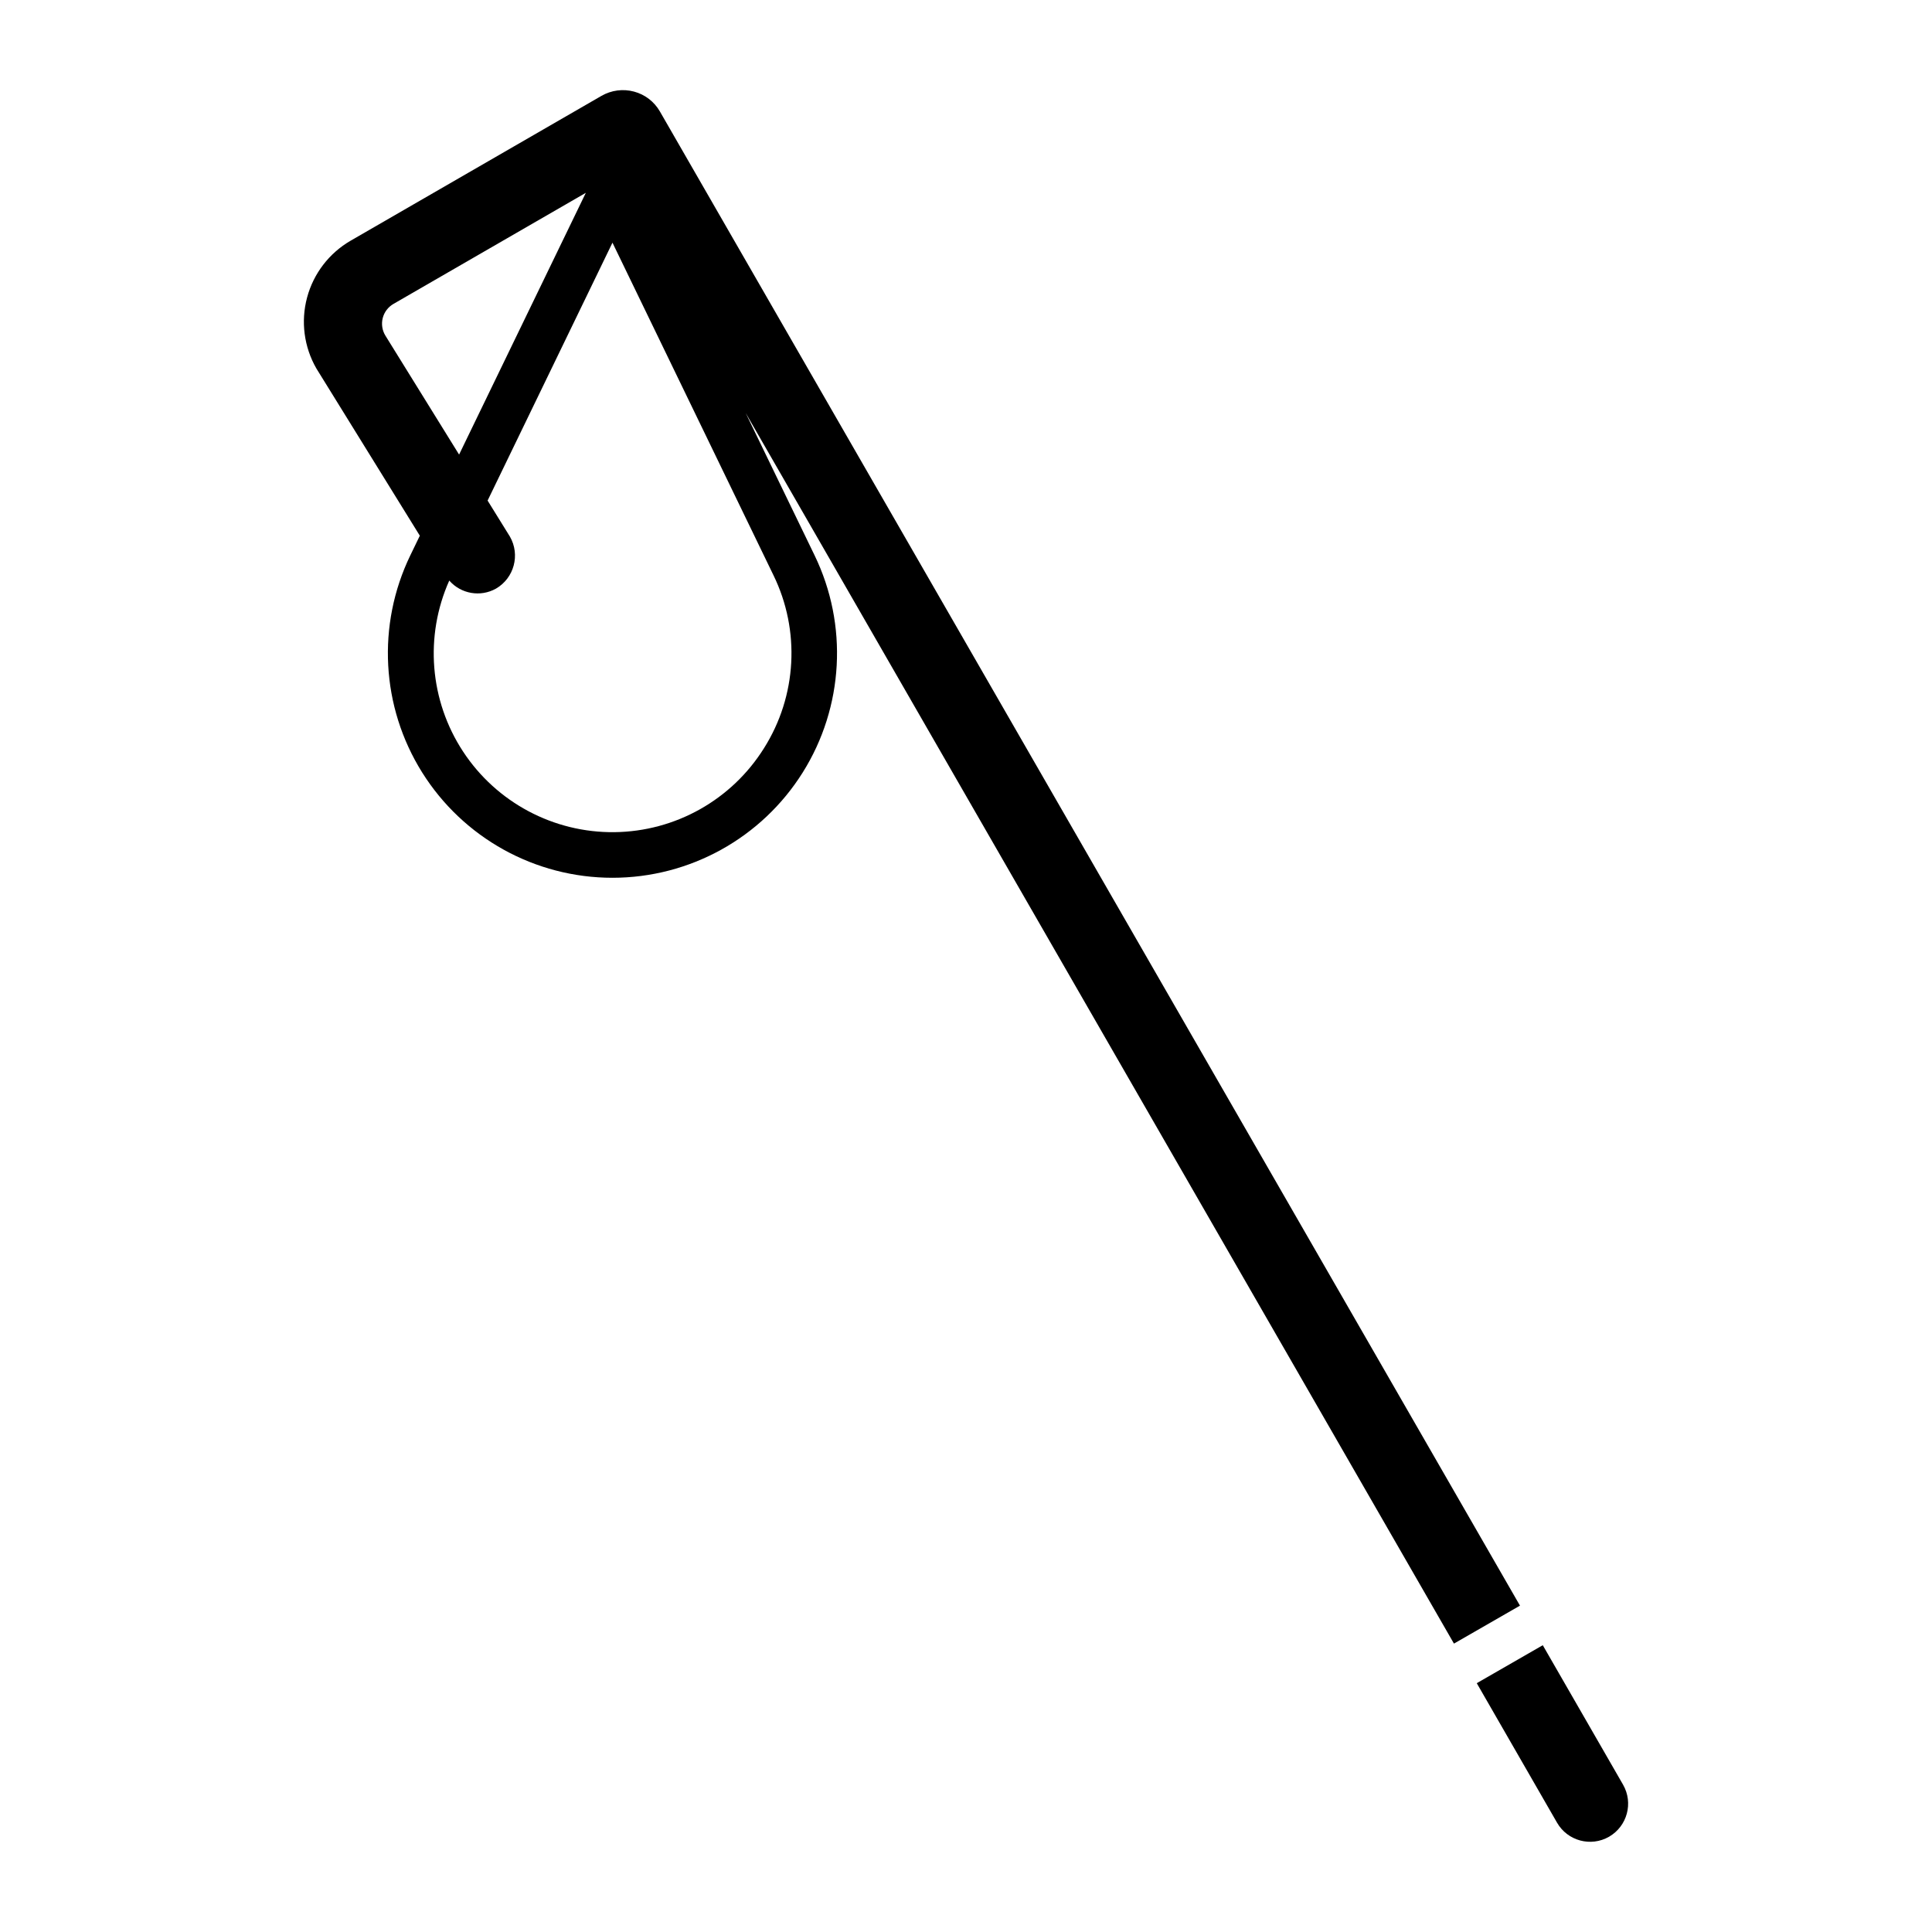
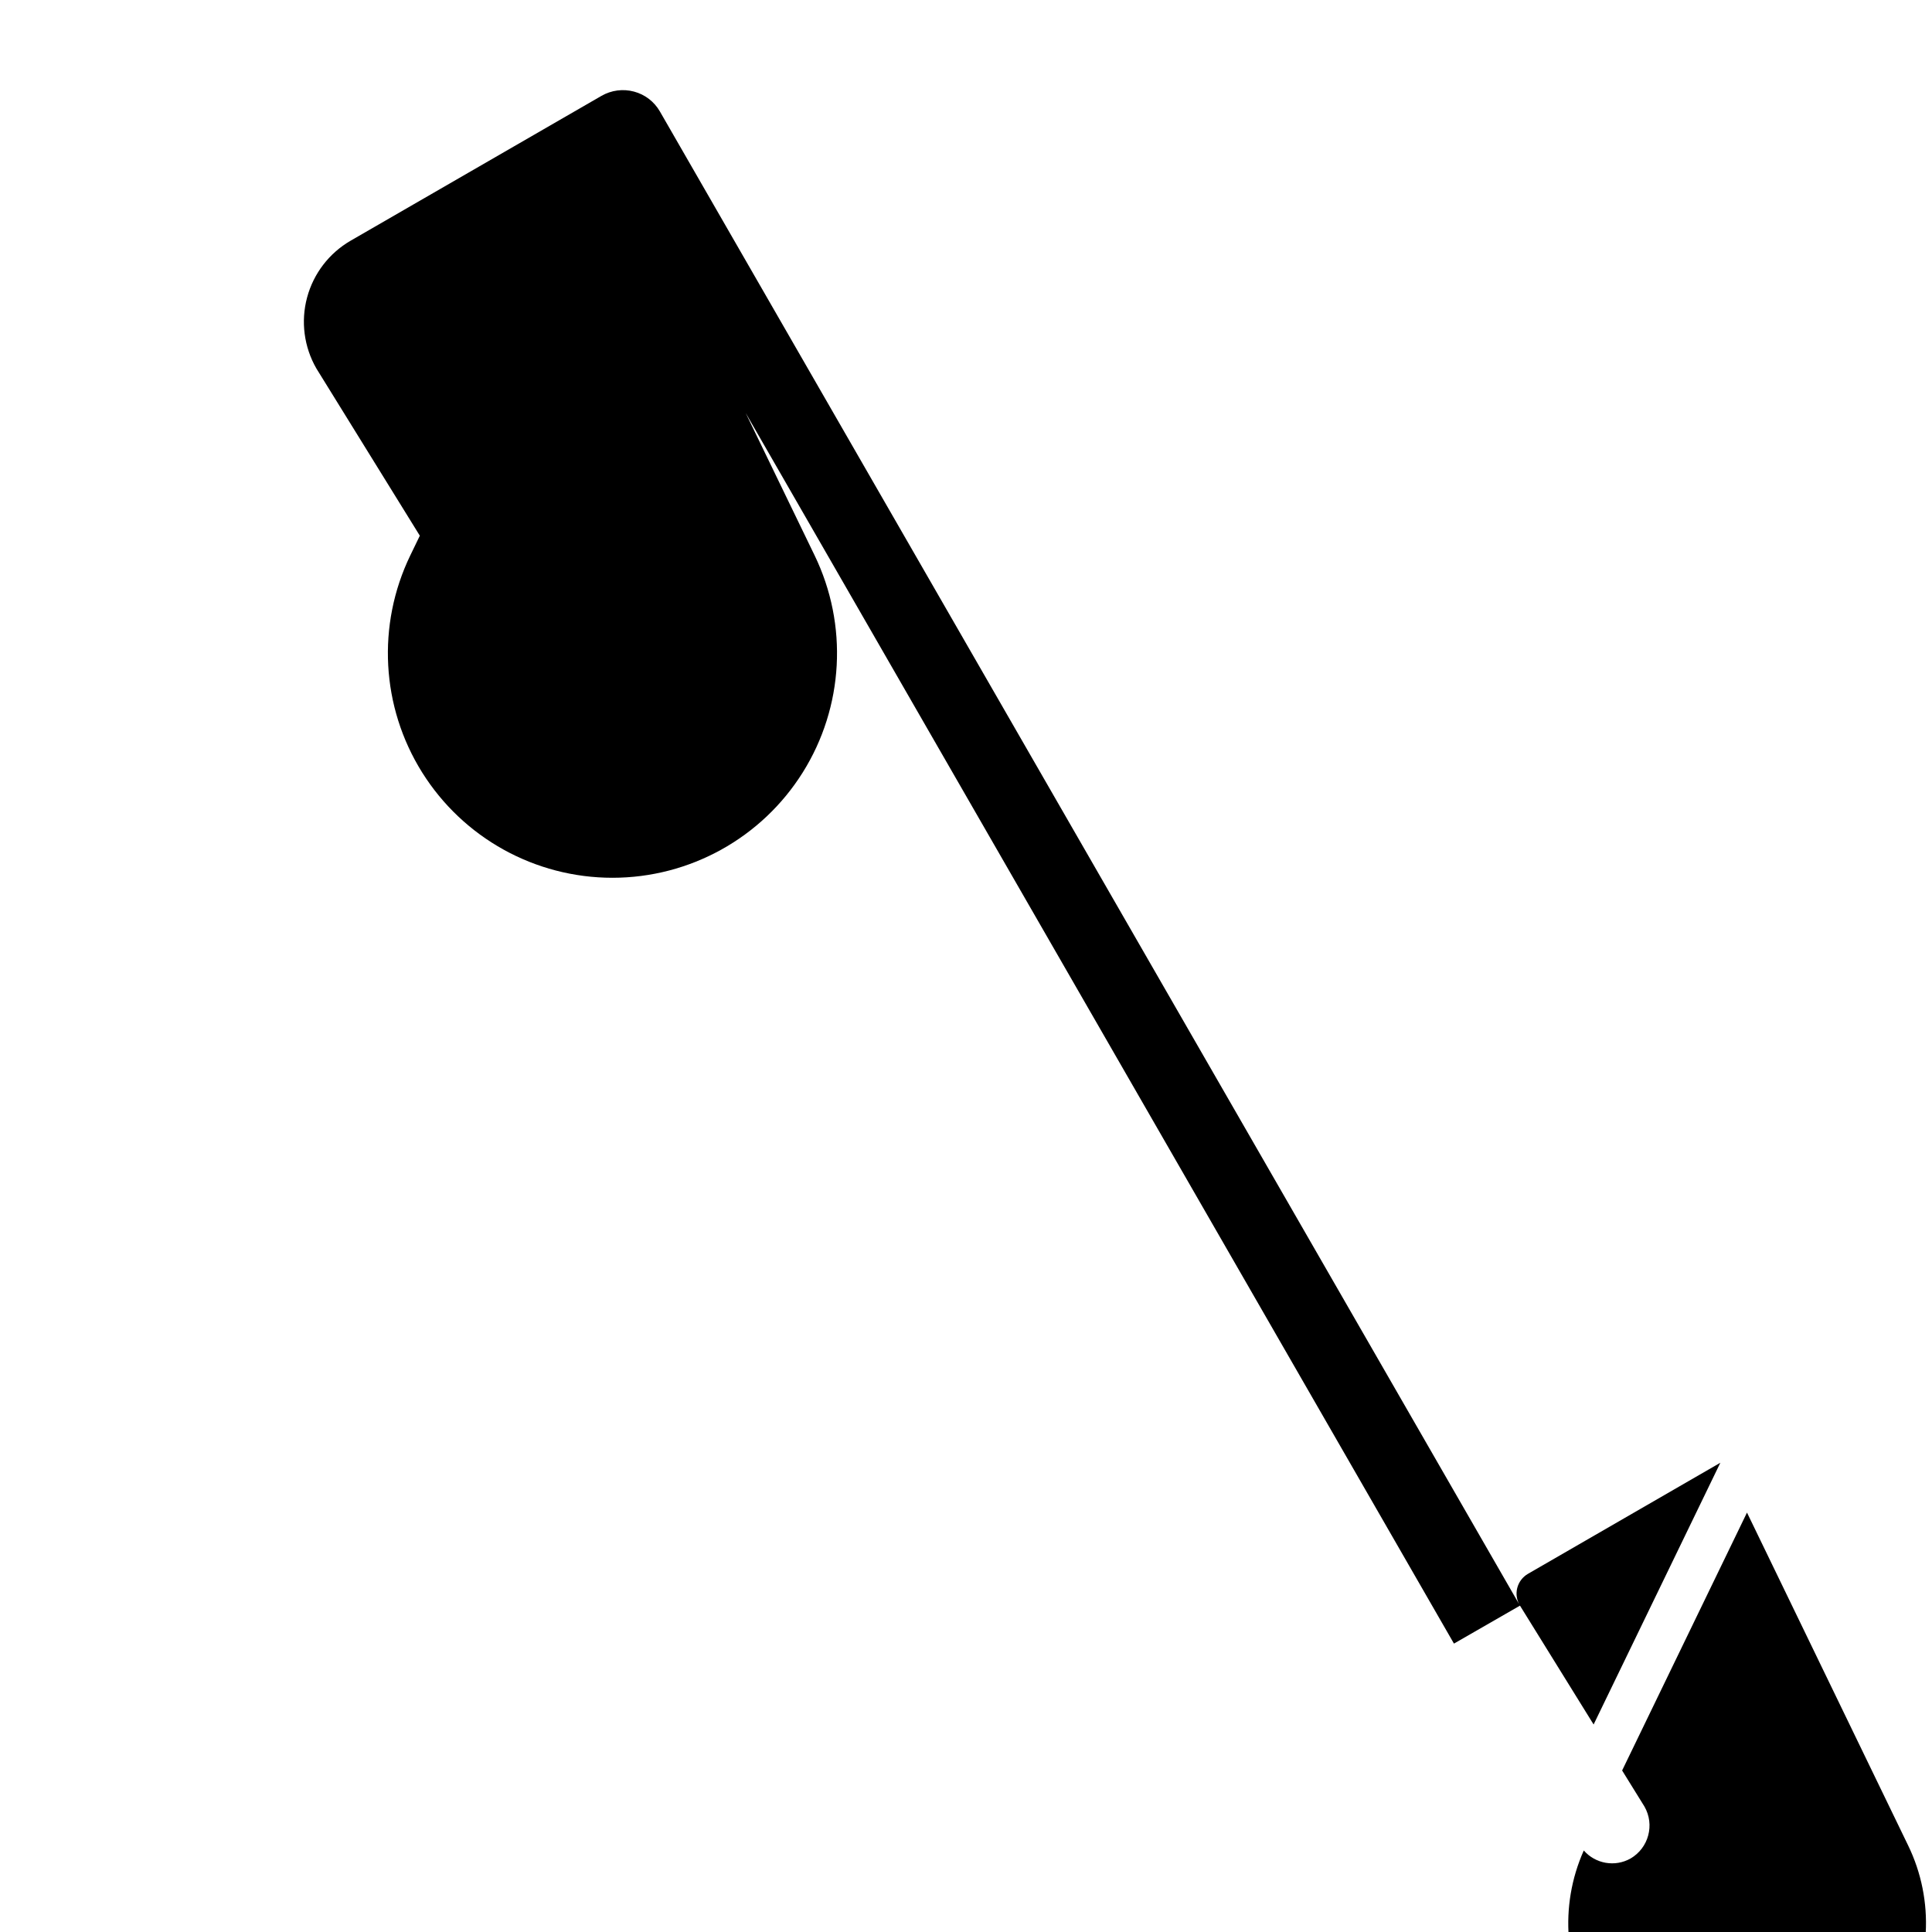
<svg xmlns="http://www.w3.org/2000/svg" fill="#000000" width="800px" height="800px" version="1.1" viewBox="144 144 512 512">
-   <path d="m546.81 569.51-227.93-395.97c-1.496-2.606-3.969-4.504-6.875-5.273-2.902-0.773-5.996-0.363-8.602 1.133l-66.488 38.391c-5.684 3.293-9.832 8.703-11.535 15.051s-0.816 13.109 2.461 18.805l27.418 44.32-2.516 5.199c-8.93 18.445-7.746 40.184 3.137 57.547 10.883 17.363 29.934 27.906 50.426 27.906 20.492 0 39.543-10.543 50.426-27.906 10.887-17.363 12.07-39.102 3.141-57.547l-18.258-37.715 187.7 326.12zm-300.66-336.54c-0.863-1.395-1.125-3.078-0.727-4.664 0.402-1.59 1.43-2.949 2.848-3.766l50.98-29.438-33.586 69.367zm100.32 109.3c-8.555 13.691-23.492 22.078-39.633 22.262-16.141 0.18-31.262-7.875-40.121-21.367-8.859-13.496-10.238-30.57-3.656-45.309 3.106 3.547 8.27 4.438 12.379 2.133 4.816-2.797 6.469-8.961 3.691-13.789l-5.91-9.543 33.09-68.348 42.664 88.129c7.164 14.68 6.215 32.02-2.504 45.832zm223.96 288.47v0.004c-4.832 2.781-11.008 1.125-13.793-3.707l-21.281-36.977 17.496-10.062 21.281 36.969v0.004c2.766 4.828 1.109 10.98-3.703 13.773z" />
+   <path d="m546.81 569.51-227.93-395.97c-1.496-2.606-3.969-4.504-6.875-5.273-2.902-0.773-5.996-0.363-8.602 1.133l-66.488 38.391c-5.684 3.293-9.832 8.703-11.535 15.051s-0.816 13.109 2.461 18.805l27.418 44.32-2.516 5.199c-8.93 18.445-7.746 40.184 3.137 57.547 10.883 17.363 29.934 27.906 50.426 27.906 20.492 0 39.543-10.543 50.426-27.906 10.887-17.363 12.07-39.102 3.141-57.547l-18.258-37.715 187.7 326.12zc-0.863-1.395-1.125-3.078-0.727-4.664 0.402-1.59 1.43-2.949 2.848-3.766l50.98-29.438-33.586 69.367zm100.32 109.3c-8.555 13.691-23.492 22.078-39.633 22.262-16.141 0.18-31.262-7.875-40.121-21.367-8.859-13.496-10.238-30.57-3.656-45.309 3.106 3.547 8.27 4.438 12.379 2.133 4.816-2.797 6.469-8.961 3.691-13.789l-5.91-9.543 33.09-68.348 42.664 88.129c7.164 14.68 6.215 32.02-2.504 45.832zm223.96 288.47v0.004c-4.832 2.781-11.008 1.125-13.793-3.707l-21.281-36.977 17.496-10.062 21.281 36.969v0.004c2.766 4.828 1.109 10.98-3.703 13.773z" />
</svg>